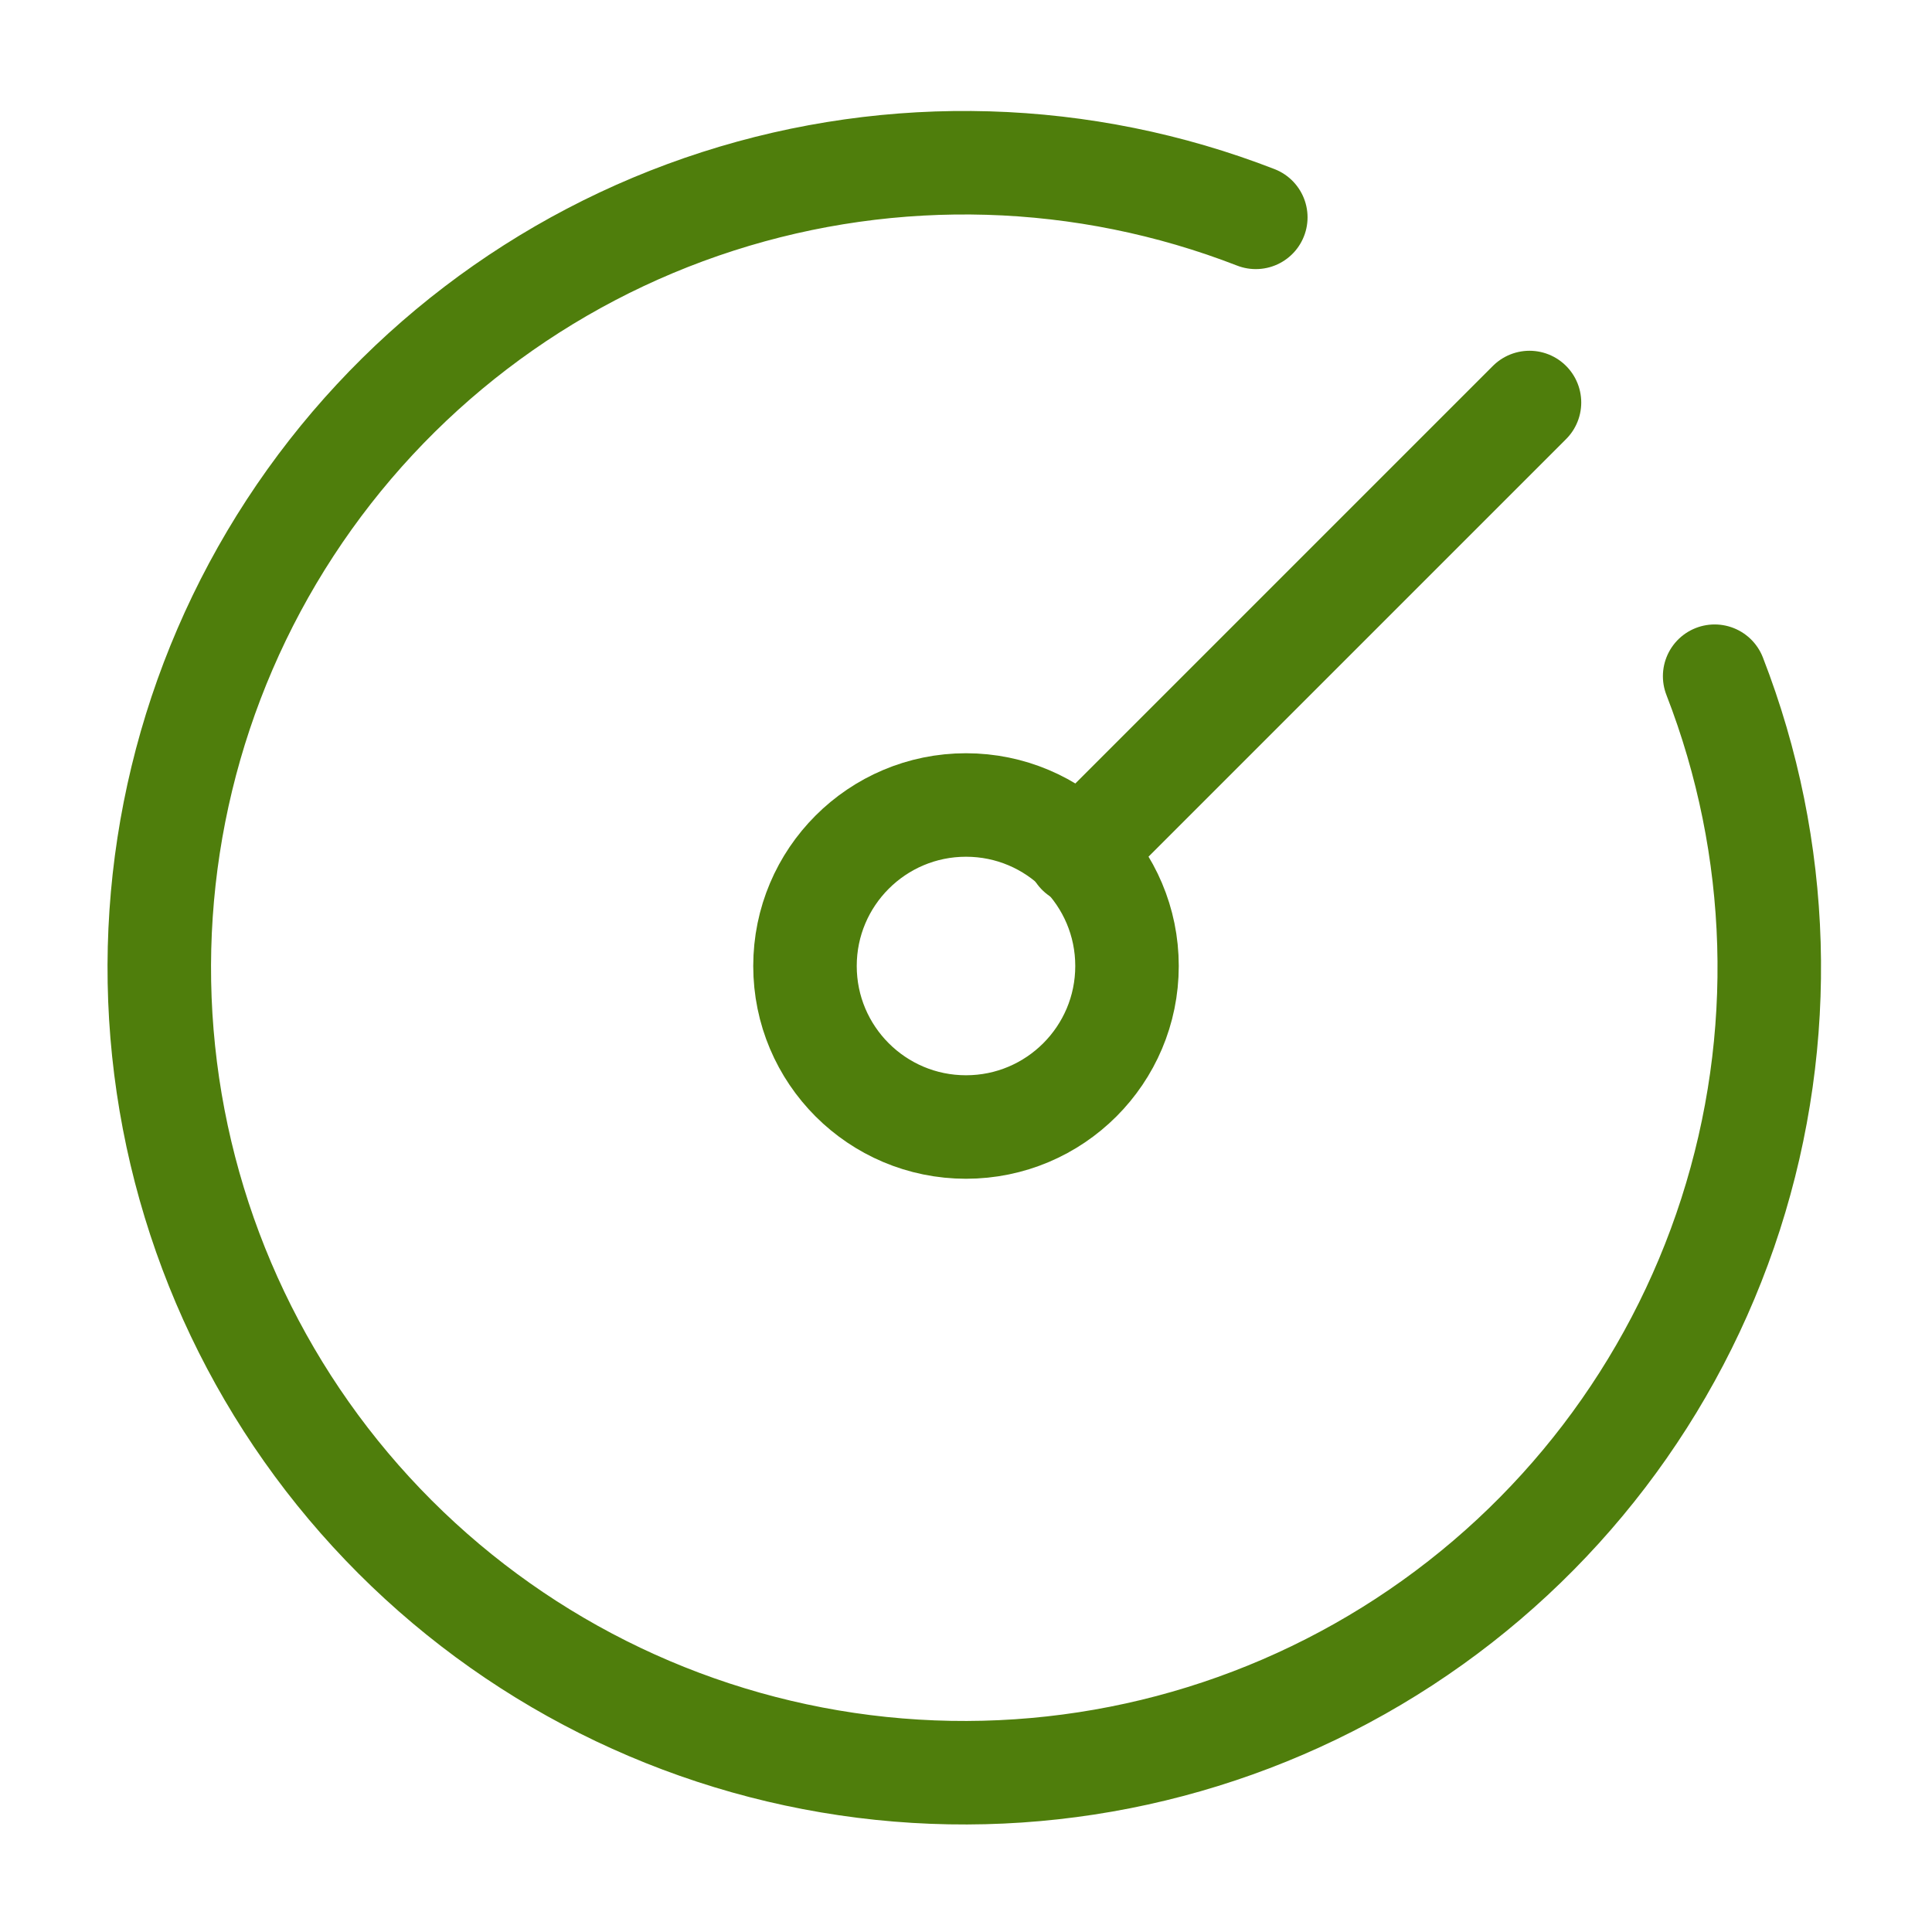
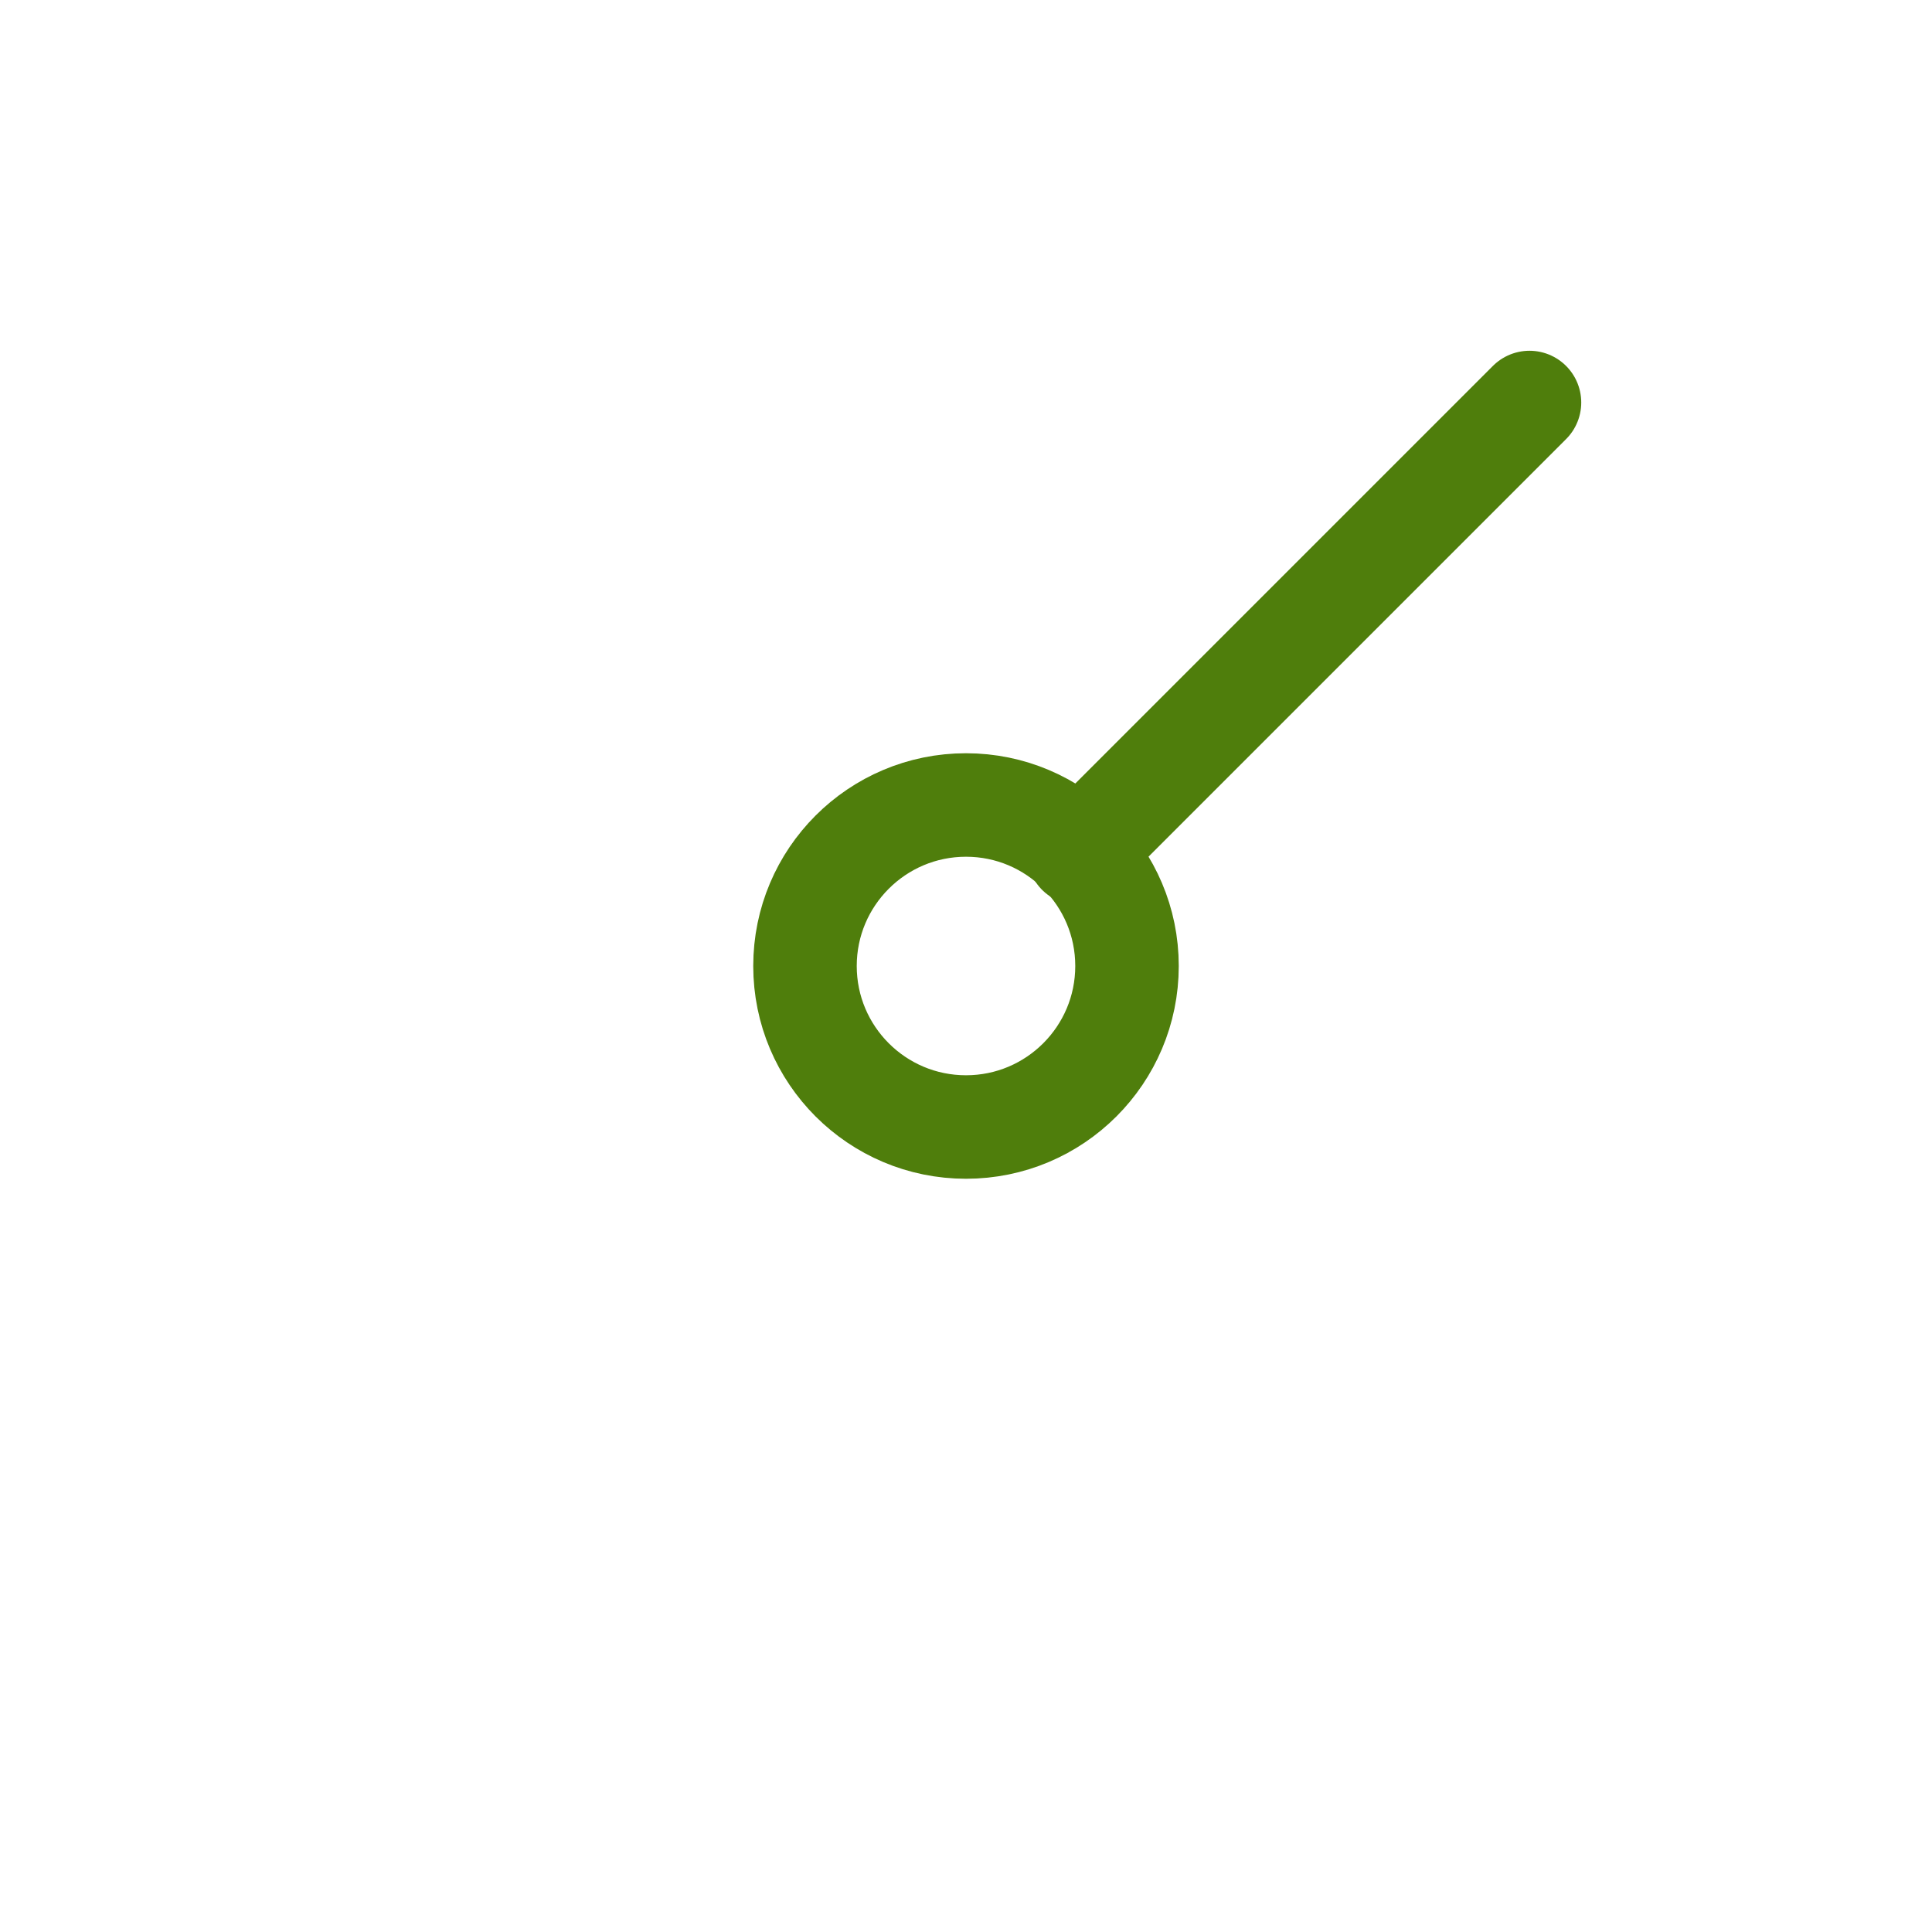
<svg xmlns="http://www.w3.org/2000/svg" width="56" height="56" viewBox="0 0 56 56" fill="none">
-   <path d="M36.4 6.3C31.409 4.361 25.904 4.198 20.807 5.837C15.71 7.476 11.332 10.818 8.407 15.302C5.482 19.786 4.188 25.14 4.742 30.465C5.297 35.79 7.665 40.763 11.451 44.549C15.237 48.335 20.209 50.703 25.535 51.258C30.86 51.812 36.214 50.518 40.698 47.593C45.182 44.668 48.524 40.29 50.163 35.193C51.802 30.096 51.639 24.59 49.7 19.6" stroke="#4F7E0C" stroke-width="3" stroke-linecap="round" stroke-linejoin="round" />
  <path d="M28 32.667C30.577 32.667 32.667 30.577 32.667 28C32.667 25.423 30.577 23.333 28 23.333C25.423 23.333 23.333 25.423 23.333 28C23.333 30.577 25.423 32.667 28 32.667Z" stroke="#4F7E0C" stroke-width="3" stroke-linecap="round" stroke-linejoin="round" />
  <path d="M31.267 24.733L44.333 11.667" stroke="#4F7E0C" stroke-width="3" stroke-linecap="round" stroke-linejoin="round" />
</svg>